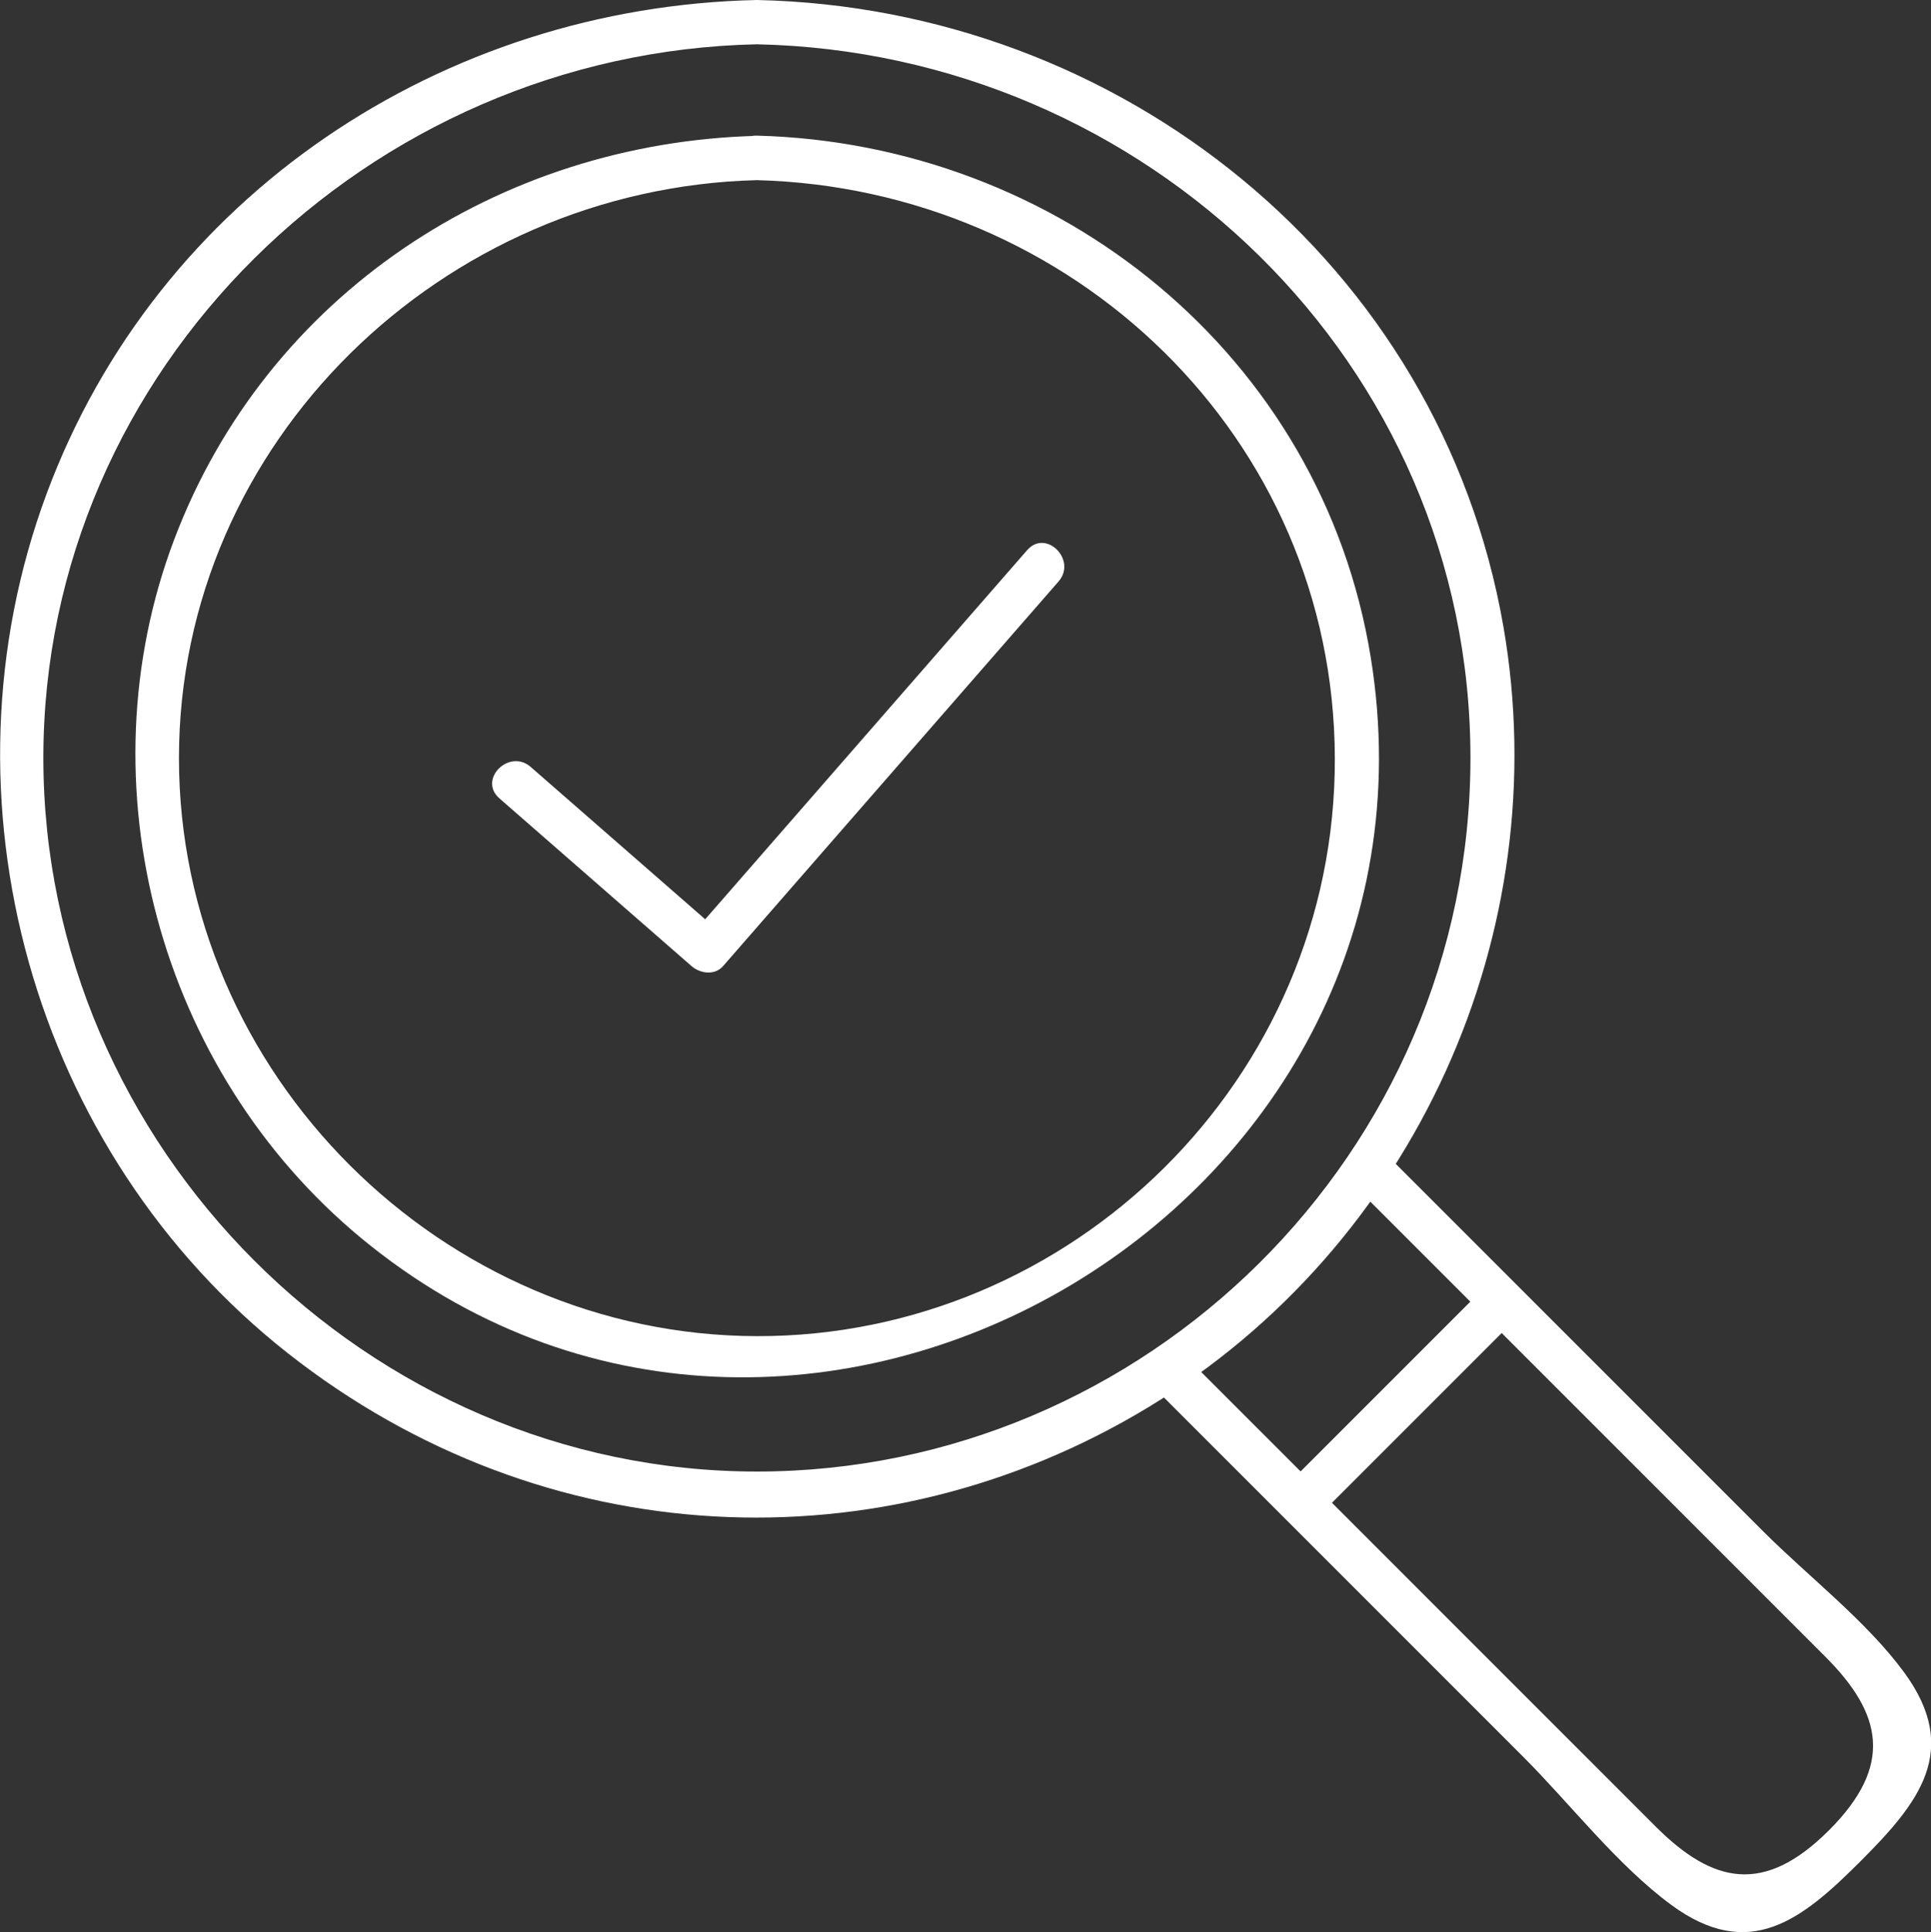
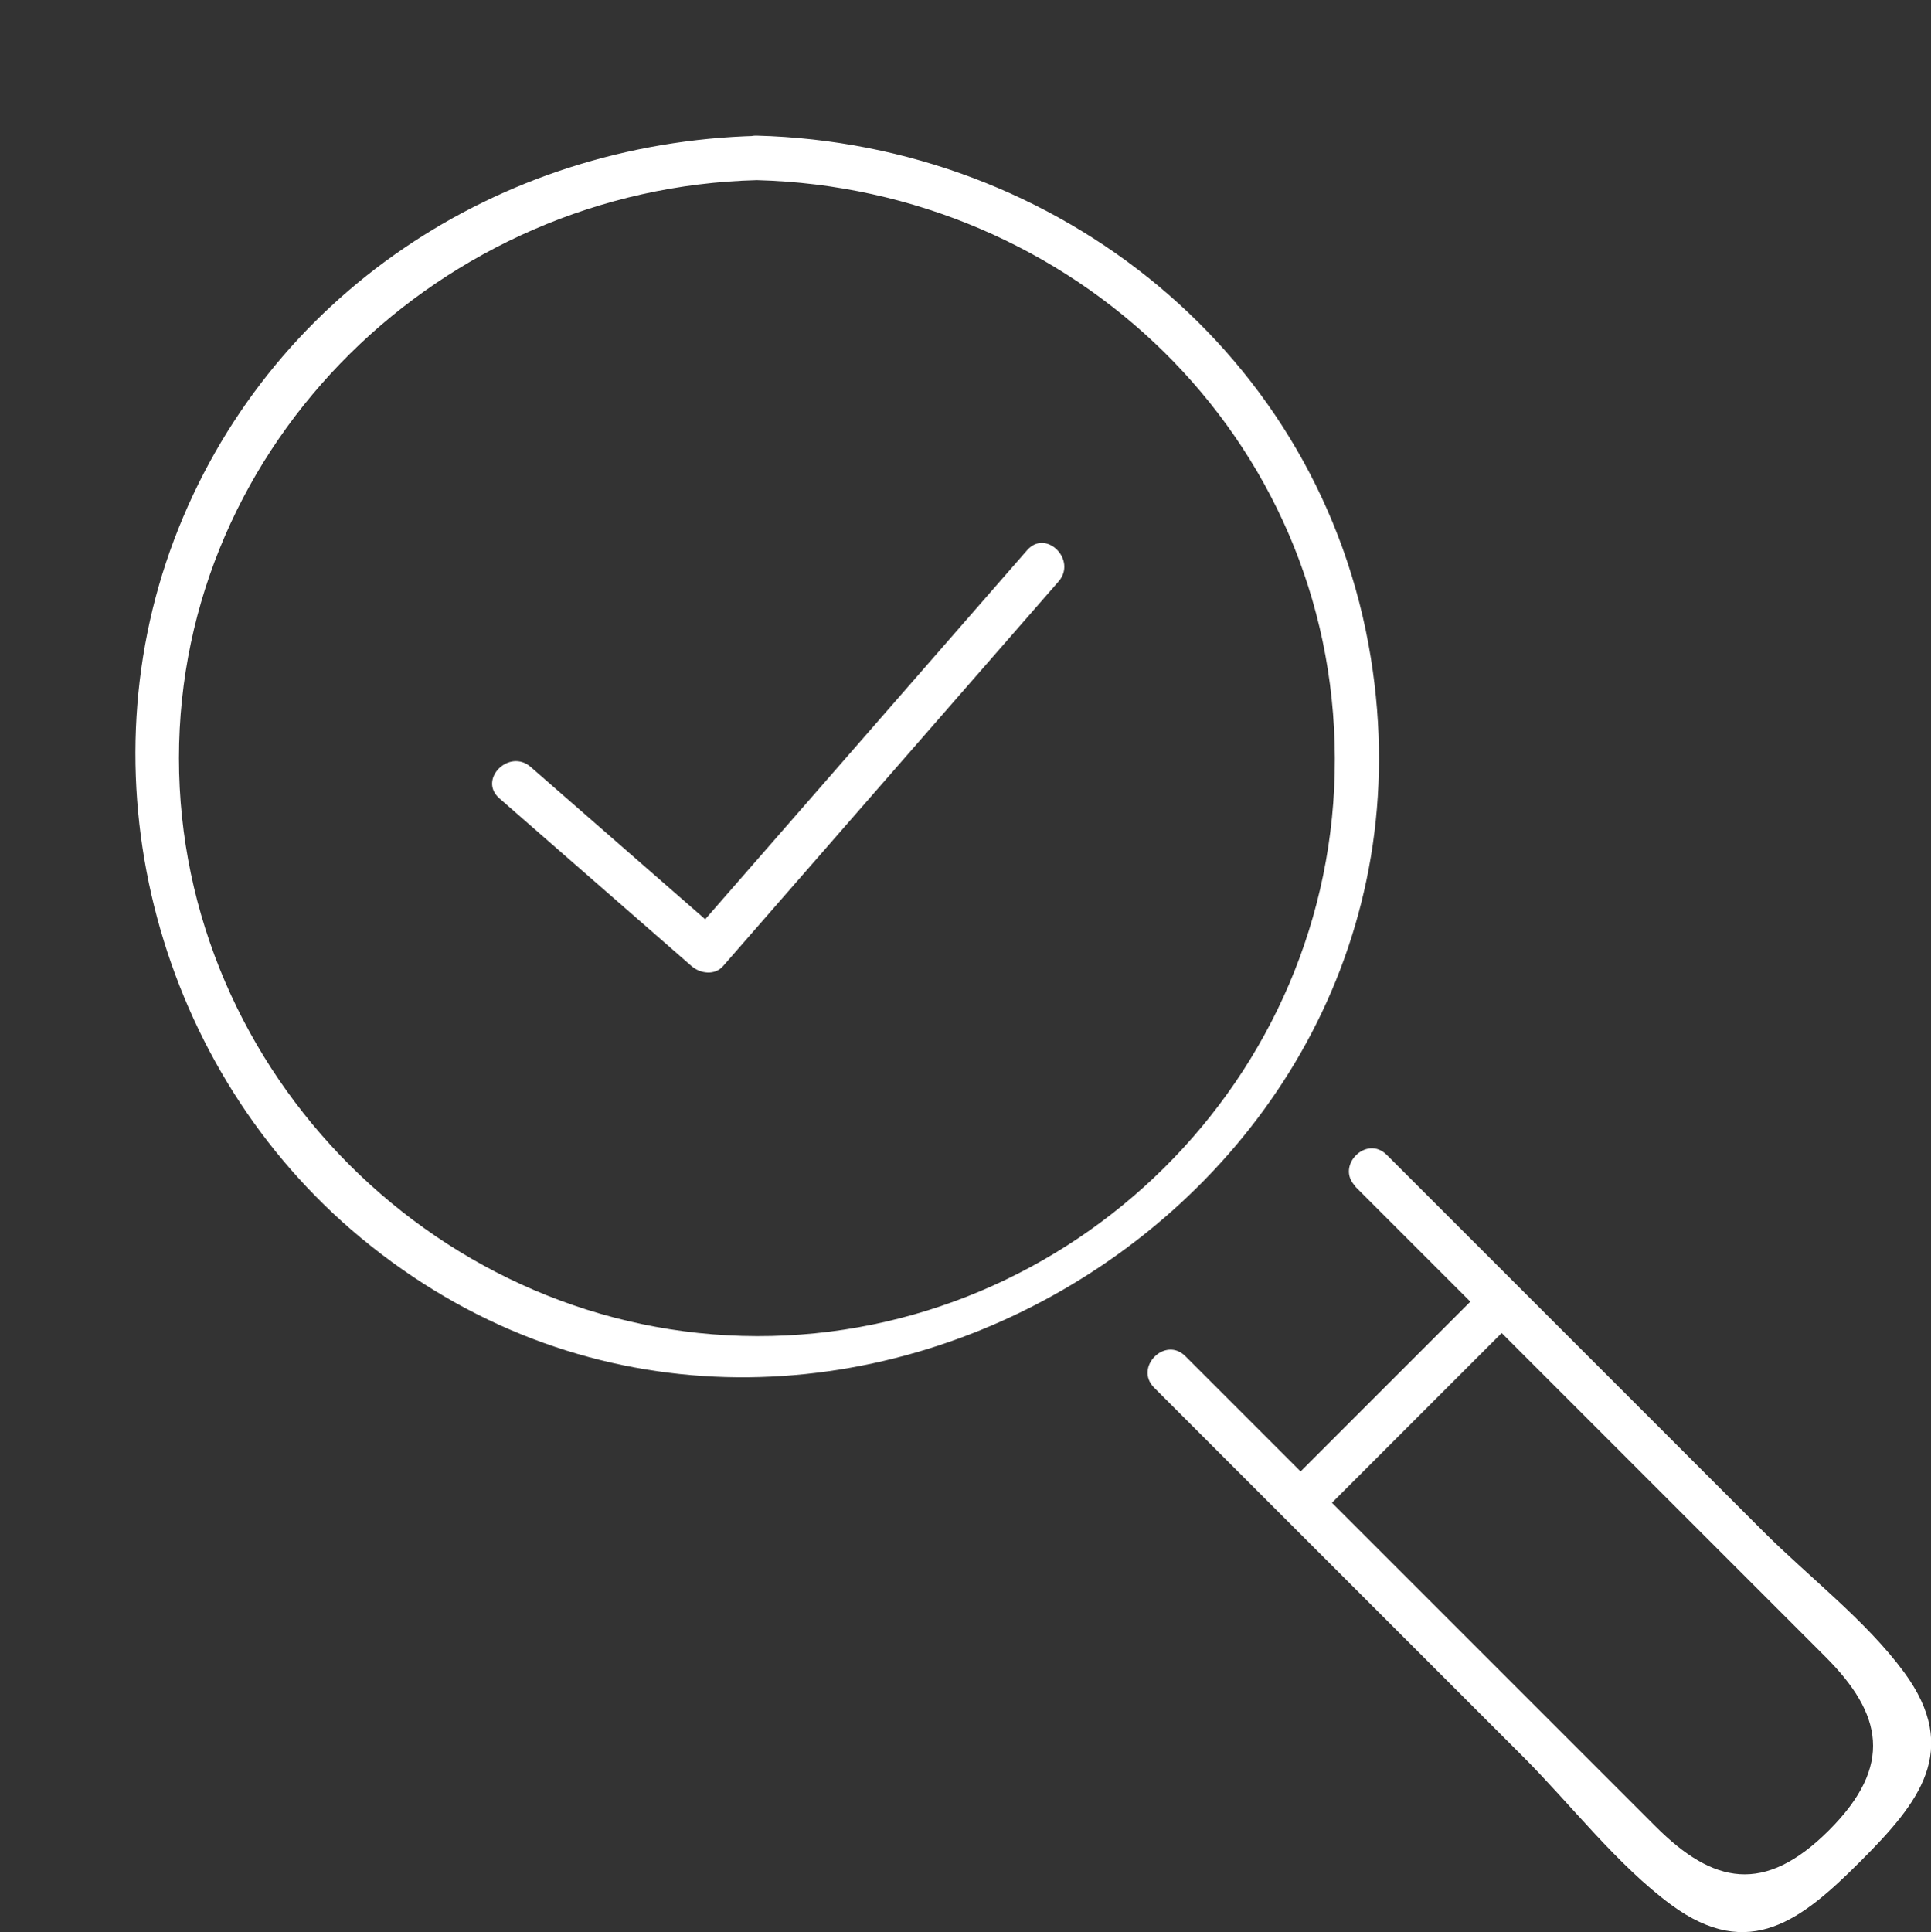
<svg xmlns="http://www.w3.org/2000/svg" id="Layer_2" data-name="Layer 2" viewBox="0 0 83.73 83.78">
  <rect x="0" y="0" width="83.73" height="83.78" fill="#333333" stroke="none" />
  <defs>
    <style>
      .cls-1 {
        fill: #fff;
        stroke-width: 0px;
      }
    </style>
  </defs>
  <g id="Layer_1-2" data-name="Layer 1">
    <g>
-       <path class="cls-1" d="M32.82,1.92c16.86.36,30.94,13.81,30.94,30.94s-14.08,30.94-30.94,30.94c-16.87,0-30.94-14.08-30.94-30.94S15.96,2.28,32.82,1.92c1.23-.03,1.24-1.95,0-1.92C19.19.29,6.82,8.48,2.02,21.41c-4.91,13.22-.63,28.53,10.46,37.26s25.72,9.35,37.3,2.35,17.71-20.59,15.41-33.85C62.45,11.4,48.58.34,32.82,0c-1.24-.03-1.24,1.9,0,1.92Z" />
      <path class="cls-1" d="M32.82,7.81c13.67.36,25.02,11.13,25.06,25.06s-11.43,25.09-25.06,25.06c-13.66-.03-25.06-11.38-25.06-25.06S19.17,8.16,32.82,7.81c1.23-.03,1.24-1.95,0-1.92-11.19.29-21.26,6.9-25.27,17.51s-.65,23.02,8.1,30.27c18.81,15.57,47.67-1.13,43.79-25.15-2.12-13.14-13.56-22.3-26.63-22.64-1.24-.03-1.24,1.89,0,1.92Z" />
      <path class="cls-1" d="M58.76,51.44c4.21,4.21,8.42,8.42,12.63,12.63l7.76,7.76c2.47,2.47,2.97,4.71.16,7.52s-5.03,2.33-7.52-.16l-7.76-7.76c-4.21-4.21-8.42-8.42-12.63-12.63-.88-.88-2.23.48-1.36,1.36,5.33,5.33,10.67,10.67,16,16,2.06,2.06,4.08,4.7,6.43,6.43,3.39,2.49,5.67.64,8.2-1.89s4.38-4.81,1.89-8.2c-1.64-2.23-4.15-4.15-6.11-6.11-5.44-5.44-10.88-10.88-16.32-16.32-.88-.88-2.23.48-1.36,1.36h0Z" />
      <path class="cls-1" d="M57.07,65.84c2.91-2.91,5.82-5.82,8.73-8.73.88-.88-.48-2.23-1.36-1.36-2.91,2.91-5.82,5.82-8.73,8.73-.88.88.48,2.23,1.36,1.36h0Z" />
      <path class="cls-1" d="M21.65,34.61c2.78,2.43,5.56,4.85,8.34,7.28.37.32,1,.41,1.36,0,4.85-5.56,9.7-11.12,14.55-16.68.81-.93-.54-2.29-1.36-1.36-4.85,5.56-9.7,11.12-14.55,16.68h1.36c-2.78-2.43-5.56-4.85-8.34-7.28-.93-.81-2.29.54-1.36,1.36h0Z" />
    </g>
  </g>
</svg>